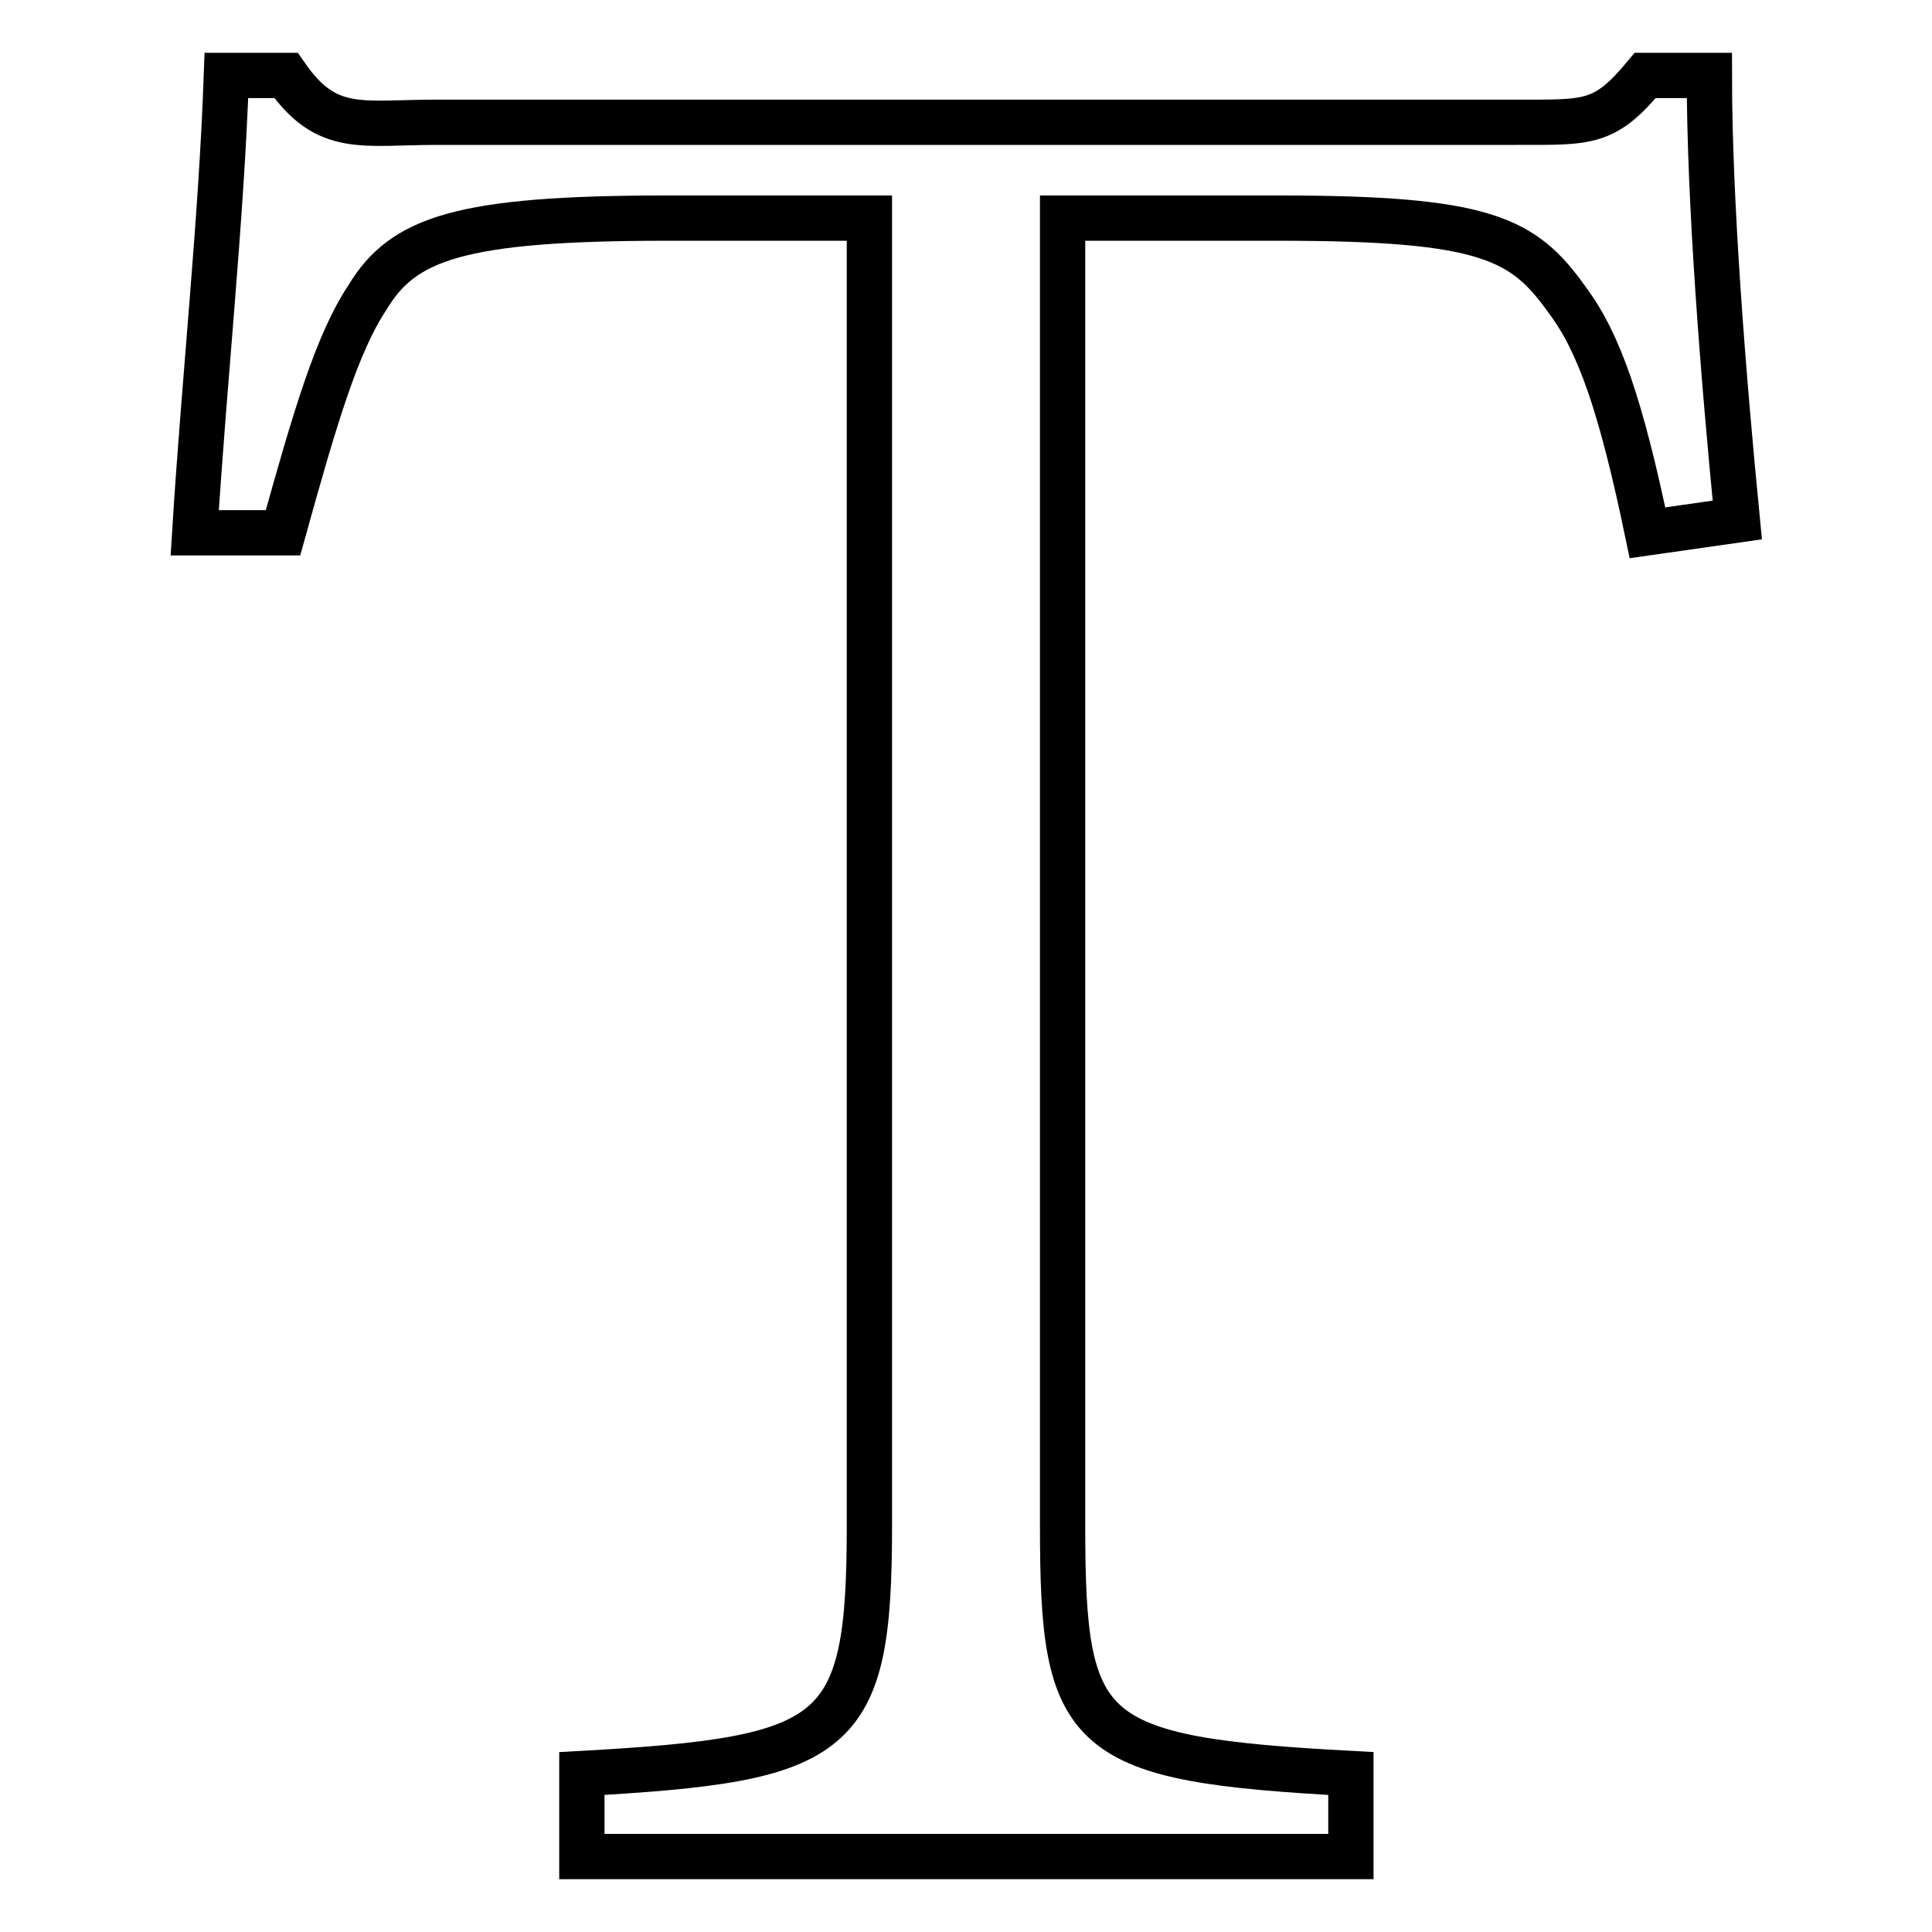
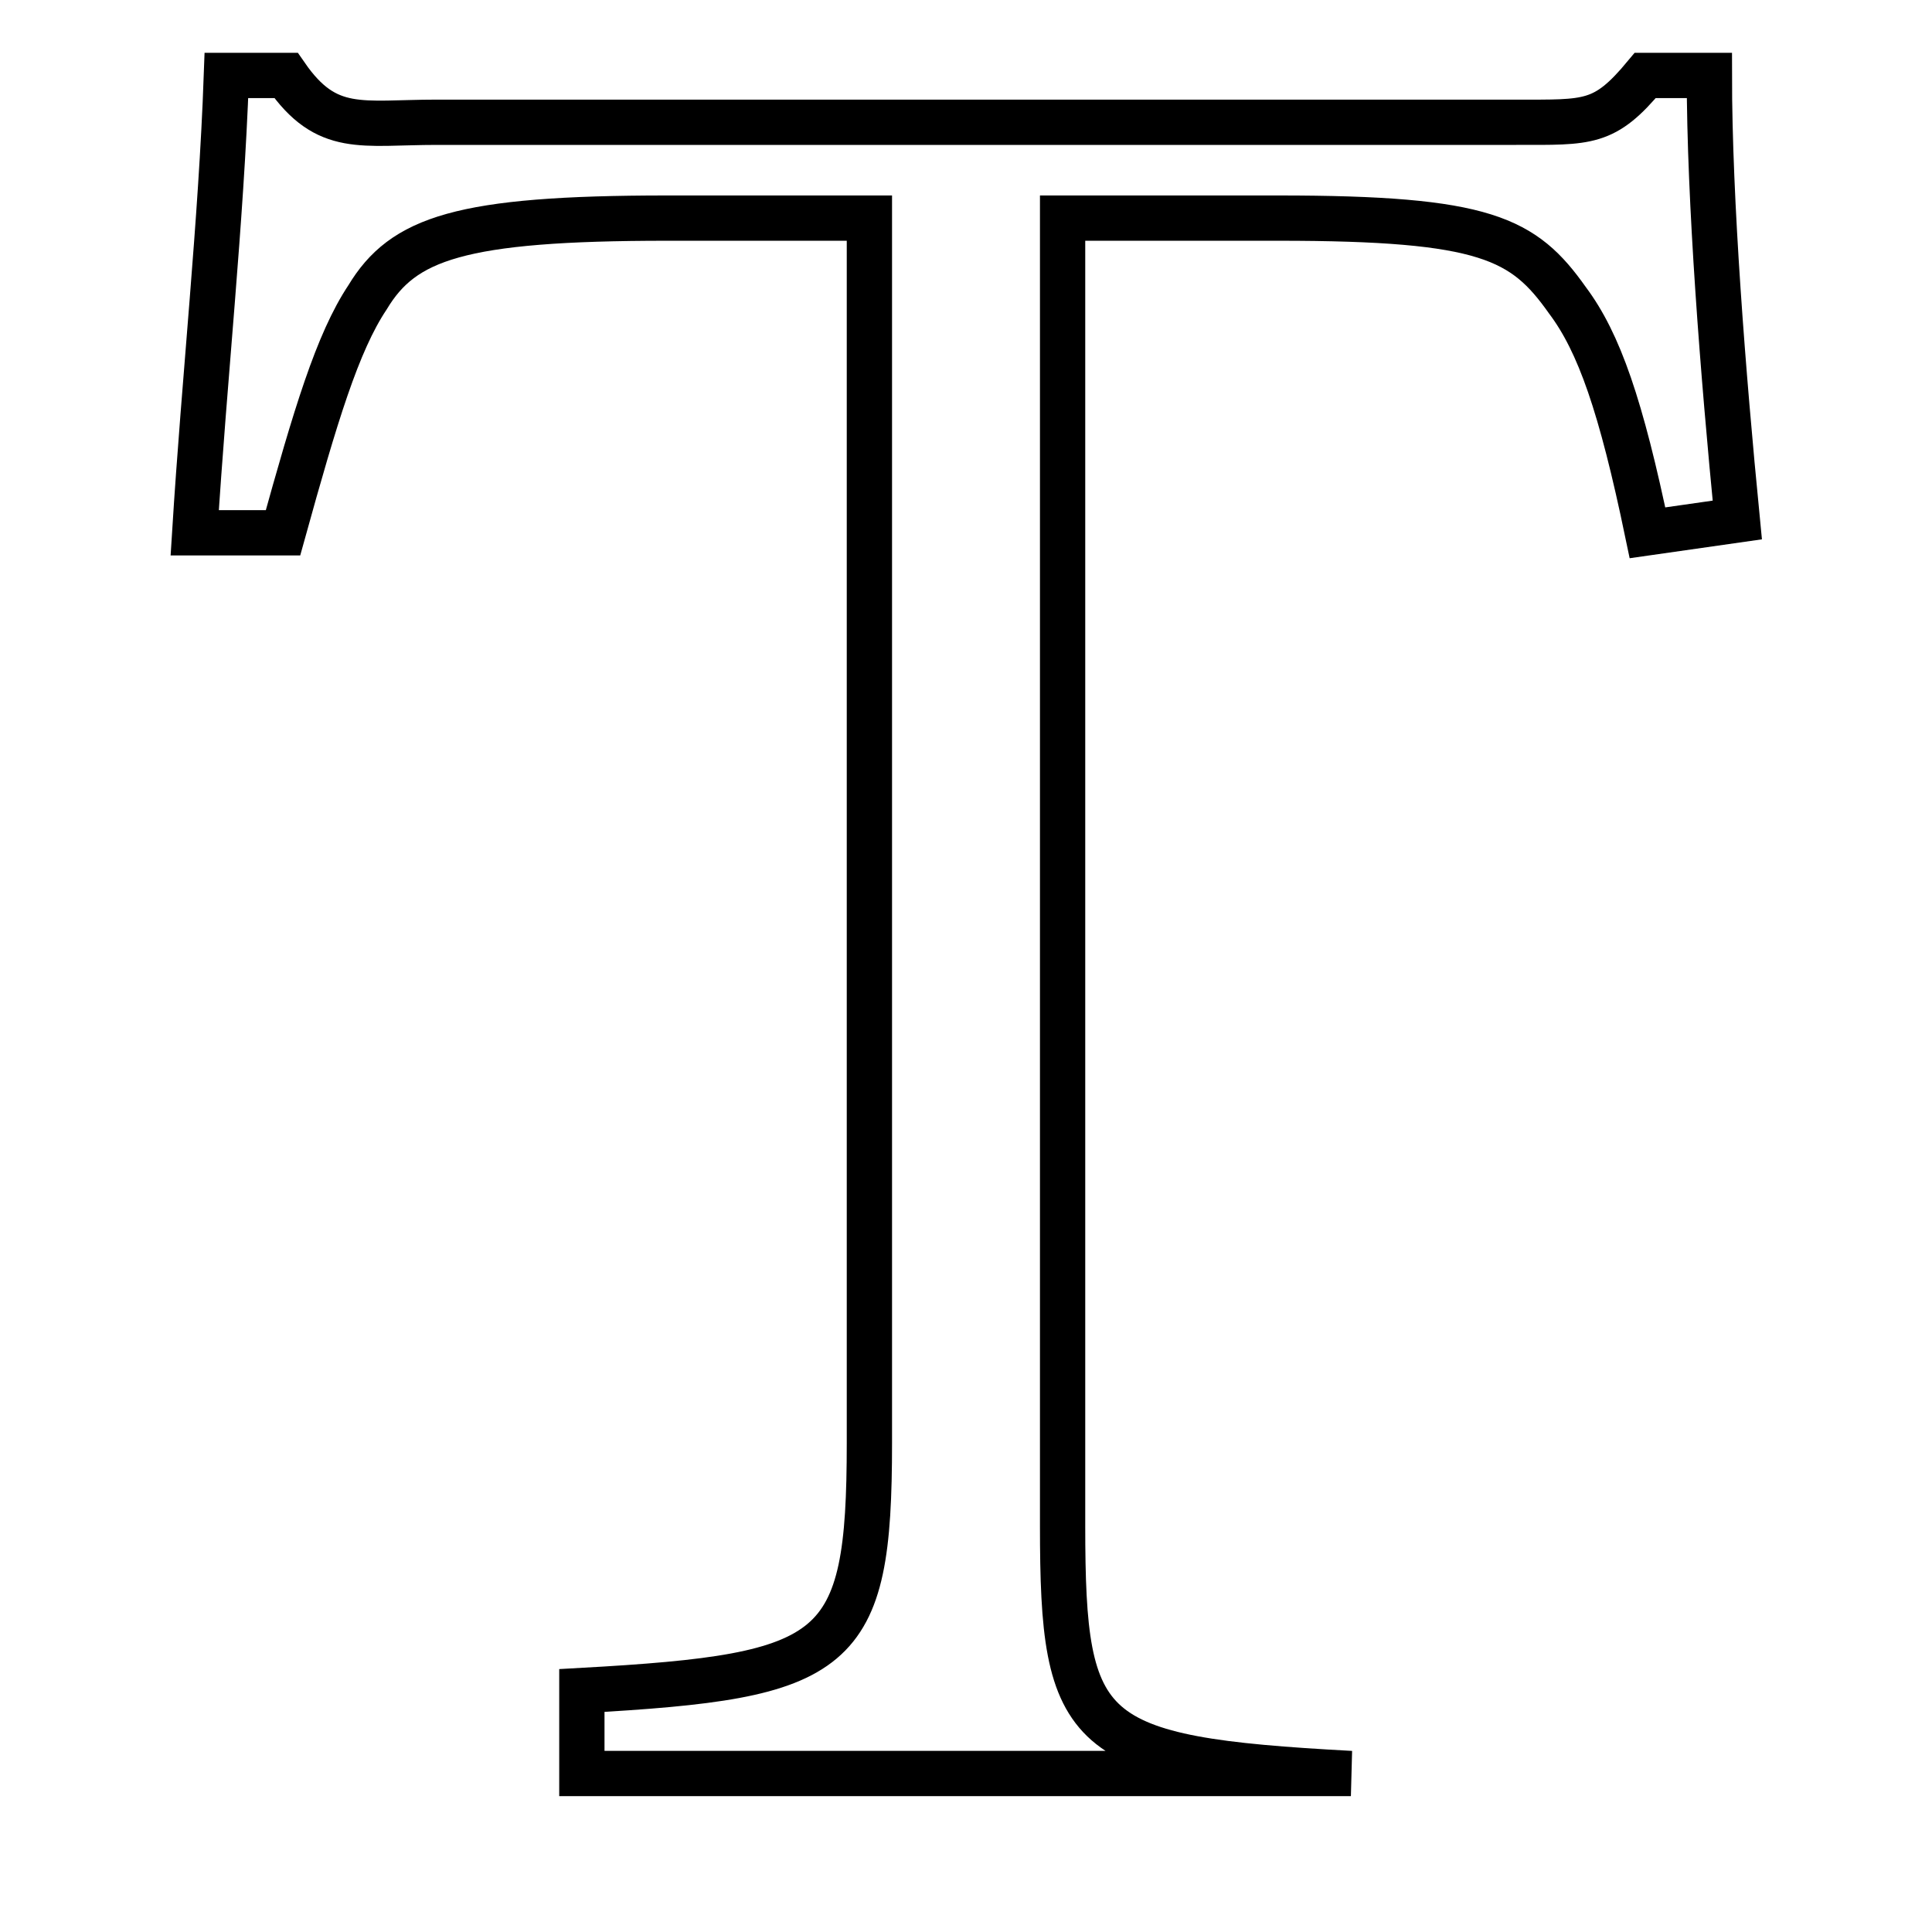
<svg xmlns="http://www.w3.org/2000/svg" version="1.1" x="0px" y="0px" viewBox="0 0 256 256" enable-background="new 0 0 256 256" xml:space="preserve">
  <g>
-     <path stroke-width="6" fill-opacity="0" stroke="#000000" d="M230.2,68.9l-11.9,1.7c-3.5-16.8-6.4-25.2-10.6-30.8c-5.8-8.2-10.8-10.9-38.3-10.9h-28.6v173.3 c0,27.9,2.8,30.9,38.2,32.8v11H77.1v-11c34.1-1.9,38.1-4.6,38.1-32.8V28.9H88.4c-27.5,0-35,2.7-39.7,10.5c-4,6-6.9,15.7-11.2,31.2 H25.8c1.3-20.8,3.5-41,4.2-60.6h7.9c5.4,7.8,10,6.2,20,6.2h143c9.6,0,11.7,0.3,17.1-6.2h8.5C226.5,26.6,228.3,49.5,230.2,68.9z" />
+     <path stroke-width="6" fill-opacity="0" stroke="#000000" d="M230.2,68.9l-11.9,1.7c-3.5-16.8-6.4-25.2-10.6-30.8c-5.8-8.2-10.8-10.9-38.3-10.9h-28.6v173.3 c0,27.9,2.8,30.9,38.2,32.8H77.1v-11c34.1-1.9,38.1-4.6,38.1-32.8V28.9H88.4c-27.5,0-35,2.7-39.7,10.5c-4,6-6.9,15.7-11.2,31.2 H25.8c1.3-20.8,3.5-41,4.2-60.6h7.9c5.4,7.8,10,6.2,20,6.2h143c9.6,0,11.7,0.3,17.1-6.2h8.5C226.5,26.6,228.3,49.5,230.2,68.9z" />
  </g>
</svg>